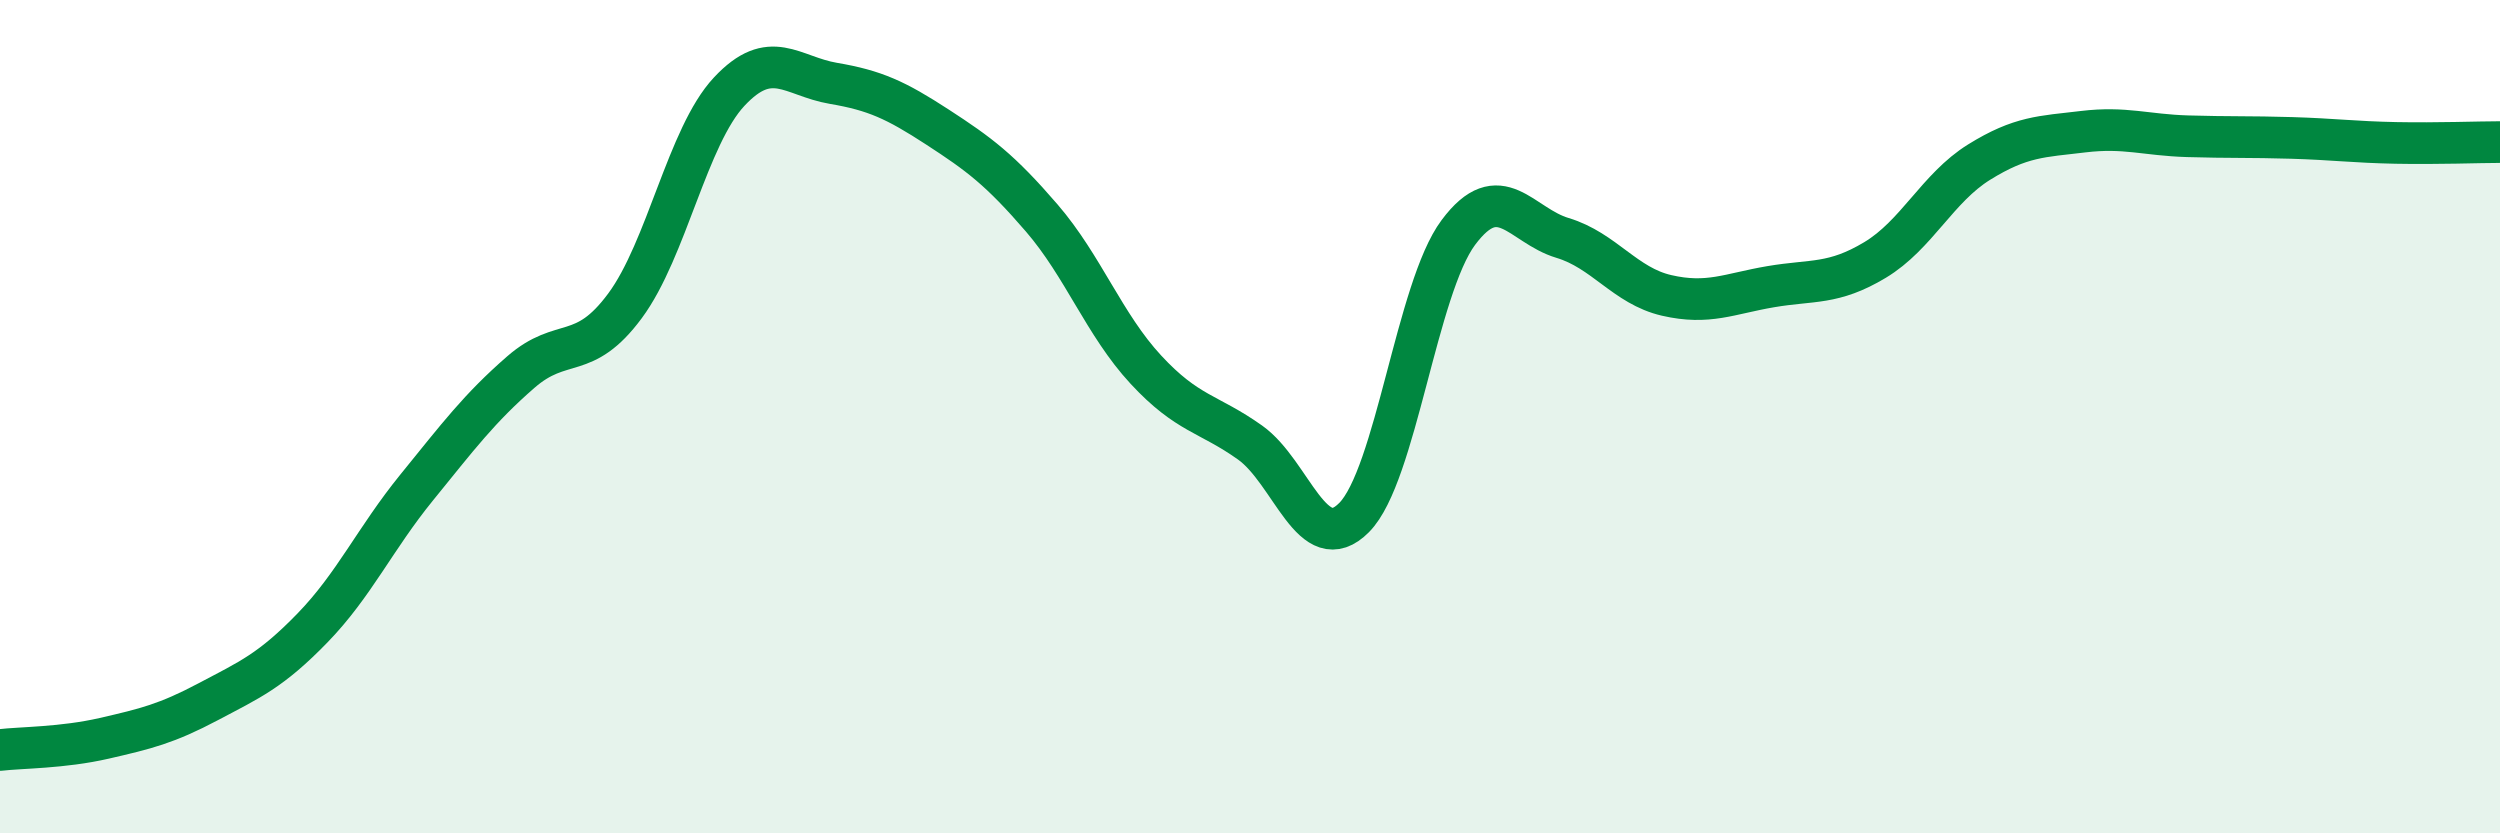
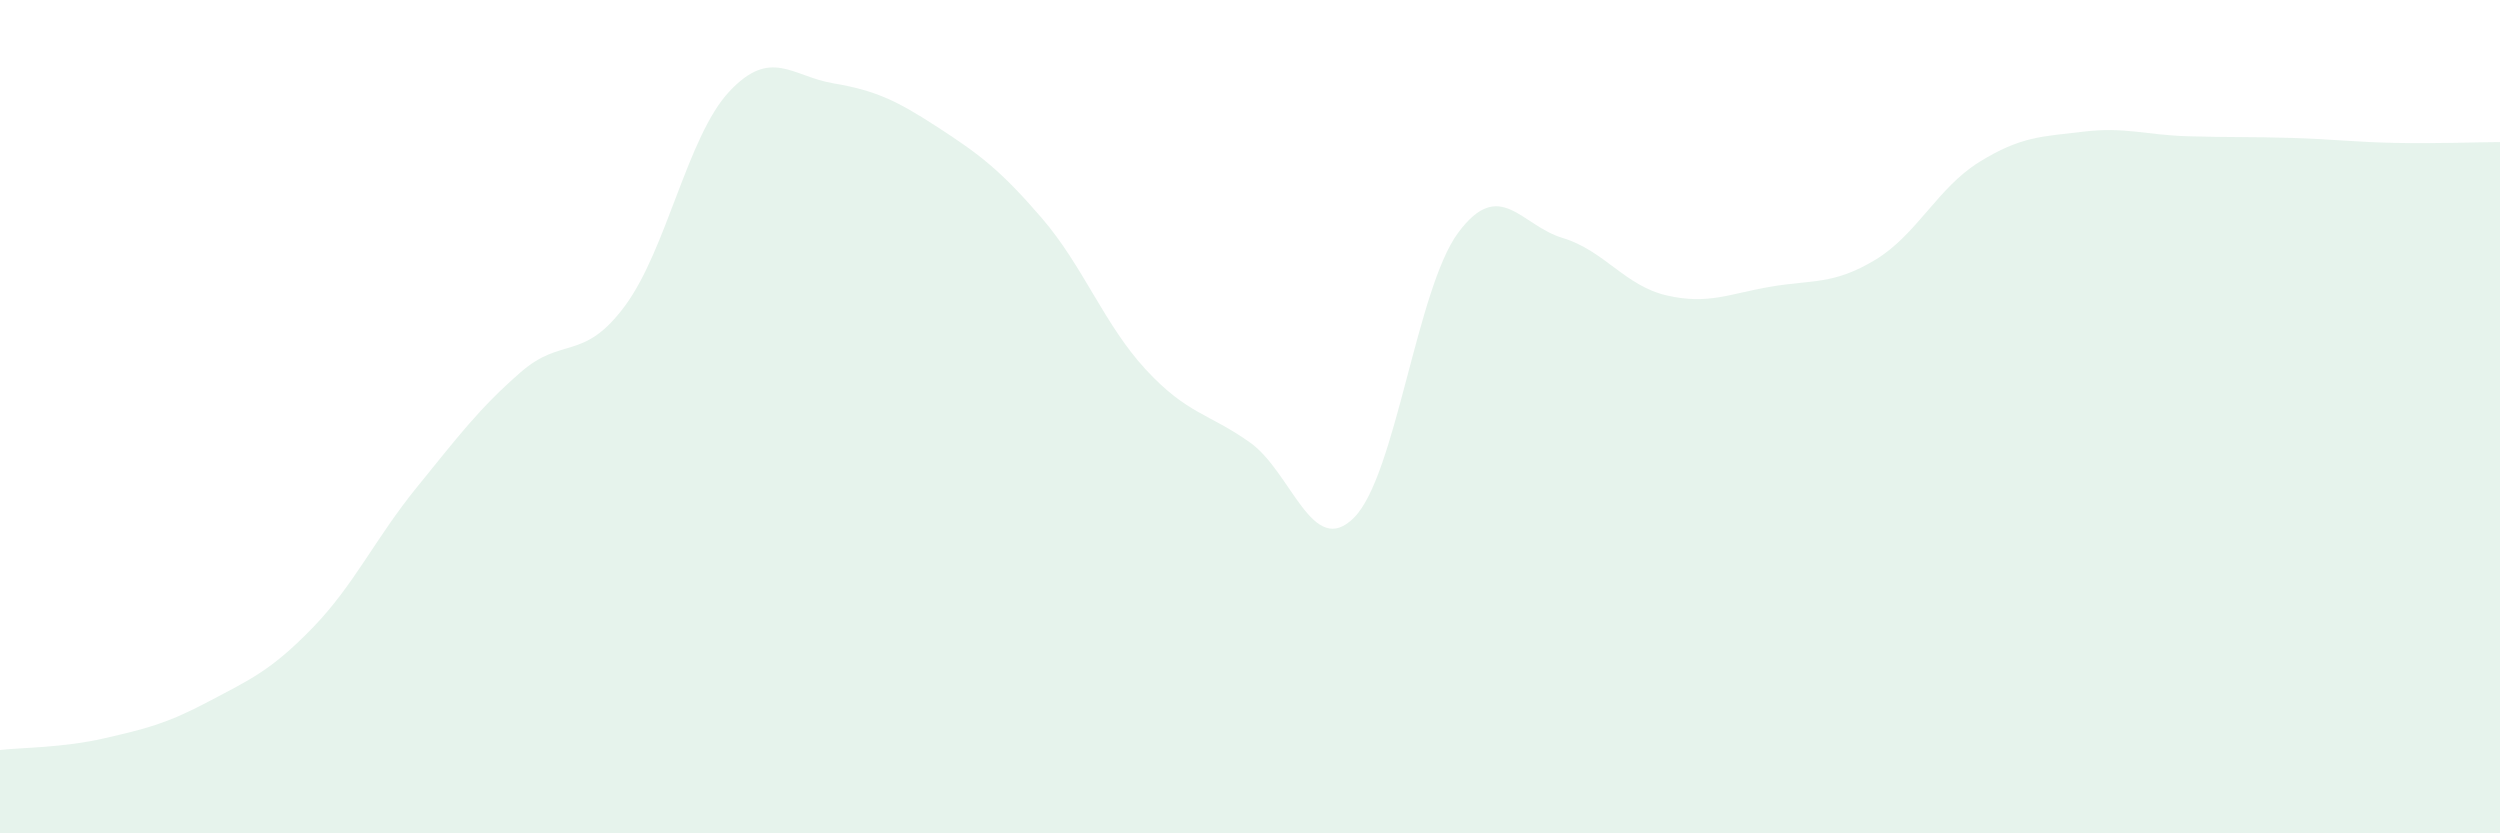
<svg xmlns="http://www.w3.org/2000/svg" width="60" height="20" viewBox="0 0 60 20">
  <path d="M 0,18 C 0.5,17.94 1.5,17.95 2.5,17.72 C 3.5,17.49 4,17.37 5,16.84 C 6,16.31 6.5,16.1 7.5,15.07 C 8.5,14.04 9,12.93 10,11.7 C 11,10.47 11.5,9.8 12.5,8.93 C 13.5,8.06 14,8.69 15,7.34 C 16,5.99 16.5,3.27 17.5,2.2 C 18.5,1.13 19,1.83 20,2 C 21,2.17 21.5,2.4 22.5,3.05 C 23.5,3.7 24,4.07 25,5.23 C 26,6.39 26.5,7.79 27.5,8.87 C 28.5,9.95 29,9.91 30,10.62 C 31,11.33 31.5,13.43 32.5,12.42 C 33.5,11.41 34,6.92 35,5.58 C 36,4.24 36.5,5.41 37.5,5.71 C 38.5,6.01 39,6.86 40,7.09 C 41,7.32 41.5,7.05 42.5,6.88 C 43.5,6.71 44,6.84 45,6.24 C 46,5.64 46.5,4.51 47.5,3.89 C 48.5,3.27 49,3.28 50,3.16 C 51,3.04 51.5,3.24 52.5,3.27 C 53.5,3.3 54,3.28 55,3.31 C 56,3.34 56.5,3.41 57.5,3.43 C 58.5,3.45 59.5,3.41 60,3.41L60 20L0 20Z" fill="#008740" opacity="0.1" stroke-linecap="round" stroke-linejoin="round" />
-   <path d="M 0,18 C 0.5,17.94 1.5,17.95 2.5,17.72 C 3.5,17.49 4,17.37 5,16.84 C 6,16.31 6.5,16.1 7.5,15.07 C 8.5,14.04 9,12.93 10,11.7 C 11,10.47 11.5,9.8 12.5,8.93 C 13.5,8.06 14,8.69 15,7.34 C 16,5.99 16.5,3.27 17.5,2.2 C 18.5,1.13 19,1.83 20,2 C 21,2.17 21.5,2.4 22.5,3.05 C 23.5,3.7 24,4.07 25,5.23 C 26,6.39 26.5,7.79 27.5,8.87 C 28.5,9.95 29,9.91 30,10.62 C 31,11.33 31.5,13.43 32.5,12.42 C 33.5,11.41 34,6.92 35,5.58 C 36,4.24 36.5,5.41 37.5,5.71 C 38.5,6.01 39,6.86 40,7.09 C 41,7.32 41.5,7.05 42.5,6.88 C 43.5,6.71 44,6.84 45,6.24 C 46,5.64 46.5,4.51 47.5,3.89 C 48.5,3.27 49,3.28 50,3.16 C 51,3.04 51.5,3.24 52.5,3.27 C 53.5,3.3 54,3.28 55,3.31 C 56,3.34 56.5,3.41 57.5,3.43 C 58.5,3.45 59.5,3.41 60,3.41" stroke="#008740" stroke-width="1" fill="none" stroke-linecap="round" stroke-linejoin="round" />
</svg>